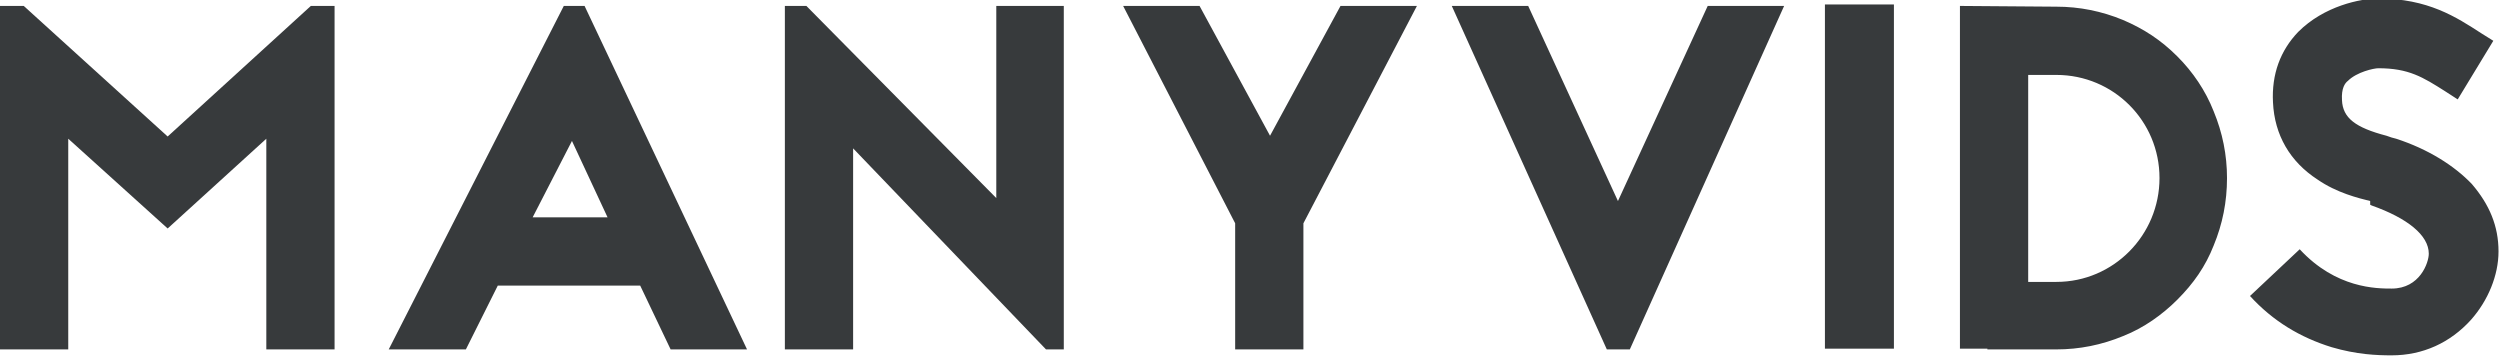
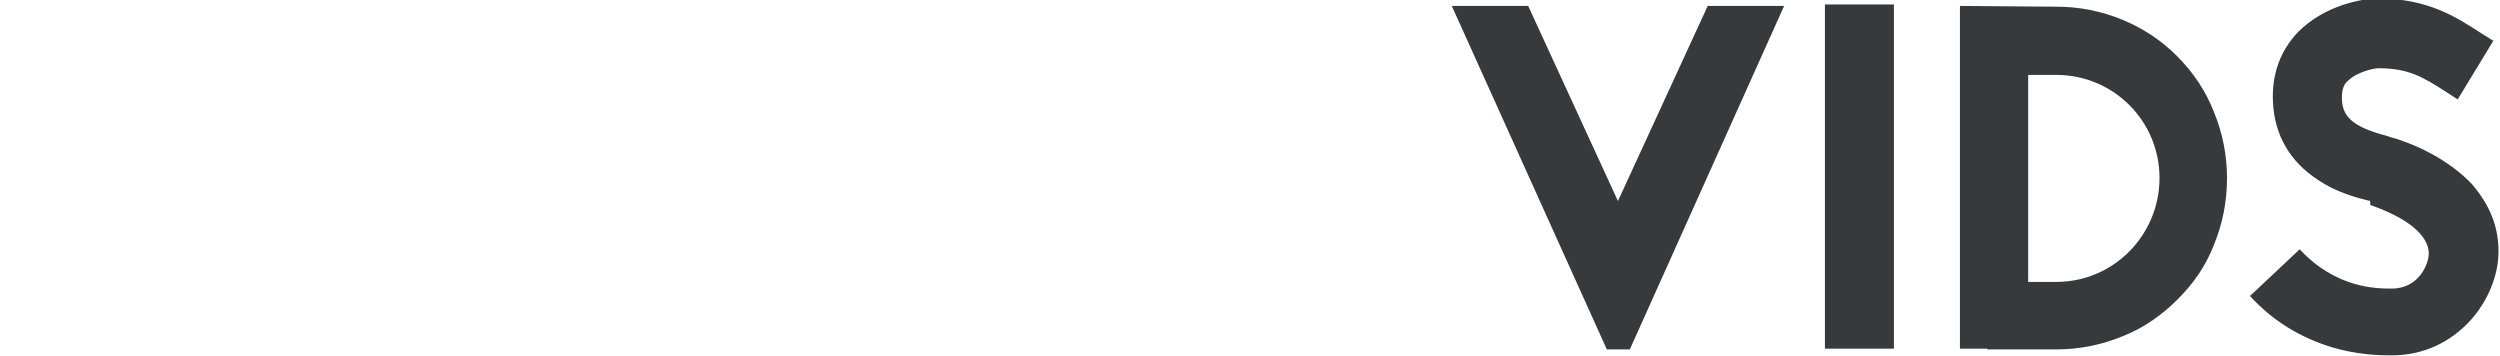
<svg xmlns="http://www.w3.org/2000/svg" version="1.1" id="Layer_1" x="0px" y="0px" viewBox="0 0 337 48" style="enable-background:new 0 0 337 48;" xml:space="preserve">
  <style type="text/css">
	.st0{fill:#373A3C;}
</style>
  <g>
    <path class="st0" d="M219.7,47.1l20.8-46.3h-10.3l-12.1,26.3L206,0.8h-10.3l20.9,46.3H219.7z M255.3,0.6H246v46.4h9.3V0.6z    M264.2,0.8V47h3.7v0.1h9.3c3.1,0,6.1-0.6,9-1.8c2.8-1.1,5.3-2.9,7.3-4.9c2.2-2.2,3.8-4.5,4.9-7.3c1.2-2.9,1.8-5.9,1.8-9.1   c0-3.1-0.6-6.1-1.8-9c-1.1-2.8-2.8-5.3-4.9-7.4c-2.2-2.2-4.5-3.7-7.3-4.9c-2.9-1.2-5.9-1.8-9-1.8L264.2,0.8z M273.4,37.9V10.1h3.8   c7.7,0,13.9,6.2,13.9,13.9s-6.2,14-13.9,14h-3.8V37.9z M319.5,27.6l0.2,0.1c4.8,1.7,7.7,4,7.7,6.5c0,1.2-1.2,4.7-5,4.7   c-2,0-7.5,0-12.4-5.3l-6.7,6.3c3.1,3.4,6.8,5.6,11,6.9c3.4,1,6.1,1.1,8.1,1.1c4.2,0,7.9-1.7,10.7-4.8c2.3-2.6,3.7-6,3.7-9.2   c0-3.4-1.2-6.3-3.6-9.1c-2.4-2.5-5.9-4.7-10.2-6.1c-0.4-0.1-0.8-0.2-1.3-0.4c-4.2-1.1-5.9-2.4-6-4.8c-0.1-1.6,0.4-2.3,0.8-2.6   c1.2-1.2,3.5-1.7,4.1-1.7c4.1,0,6,1.2,9,3.1l1.7,1.1l4.8-7.9l-1.6-1c-3.4-2.2-7.2-4.7-13.9-4.7c-2.4,0-7.3,1-10.8,4.5   c-2.4,2.5-3.6,5.7-3.4,9.5c0.2,4.4,2.3,8,6,10.4c2.6,1.8,5.5,2.5,7.1,2.9V27.6z" />
-     <path class="st0" d="M180.7,0.8l-9.5,17.5l-9.5-17.5h-10.3l15.1,29.3v17h9.2v-17L191,0.8H180.7z M134.3,0.8v25.9L108.7,0.8h-2.9   v46.3h9.2V20l26,27.1h2.4V0.8C143.4,0.8,134.3,0.8,134.3,0.8z M76,0.8L52.4,47.1h10.4l4.3-8.6h19.2l4.1,8.6h10.3L78.8,0.8   C78.8,0.8,76,0.8,76,0.8z M77.1,19l4.8,10.3H71.8L77.1,19z M41.9,0.8L22.6,18.4L3.2,0.8H0v46.3h9.2V18.7l13.4,12.1l13.3-12.1v28.4   h9.2V0.8L41.9,0.8L41.9,0.8z" />
  </g>
</svg>